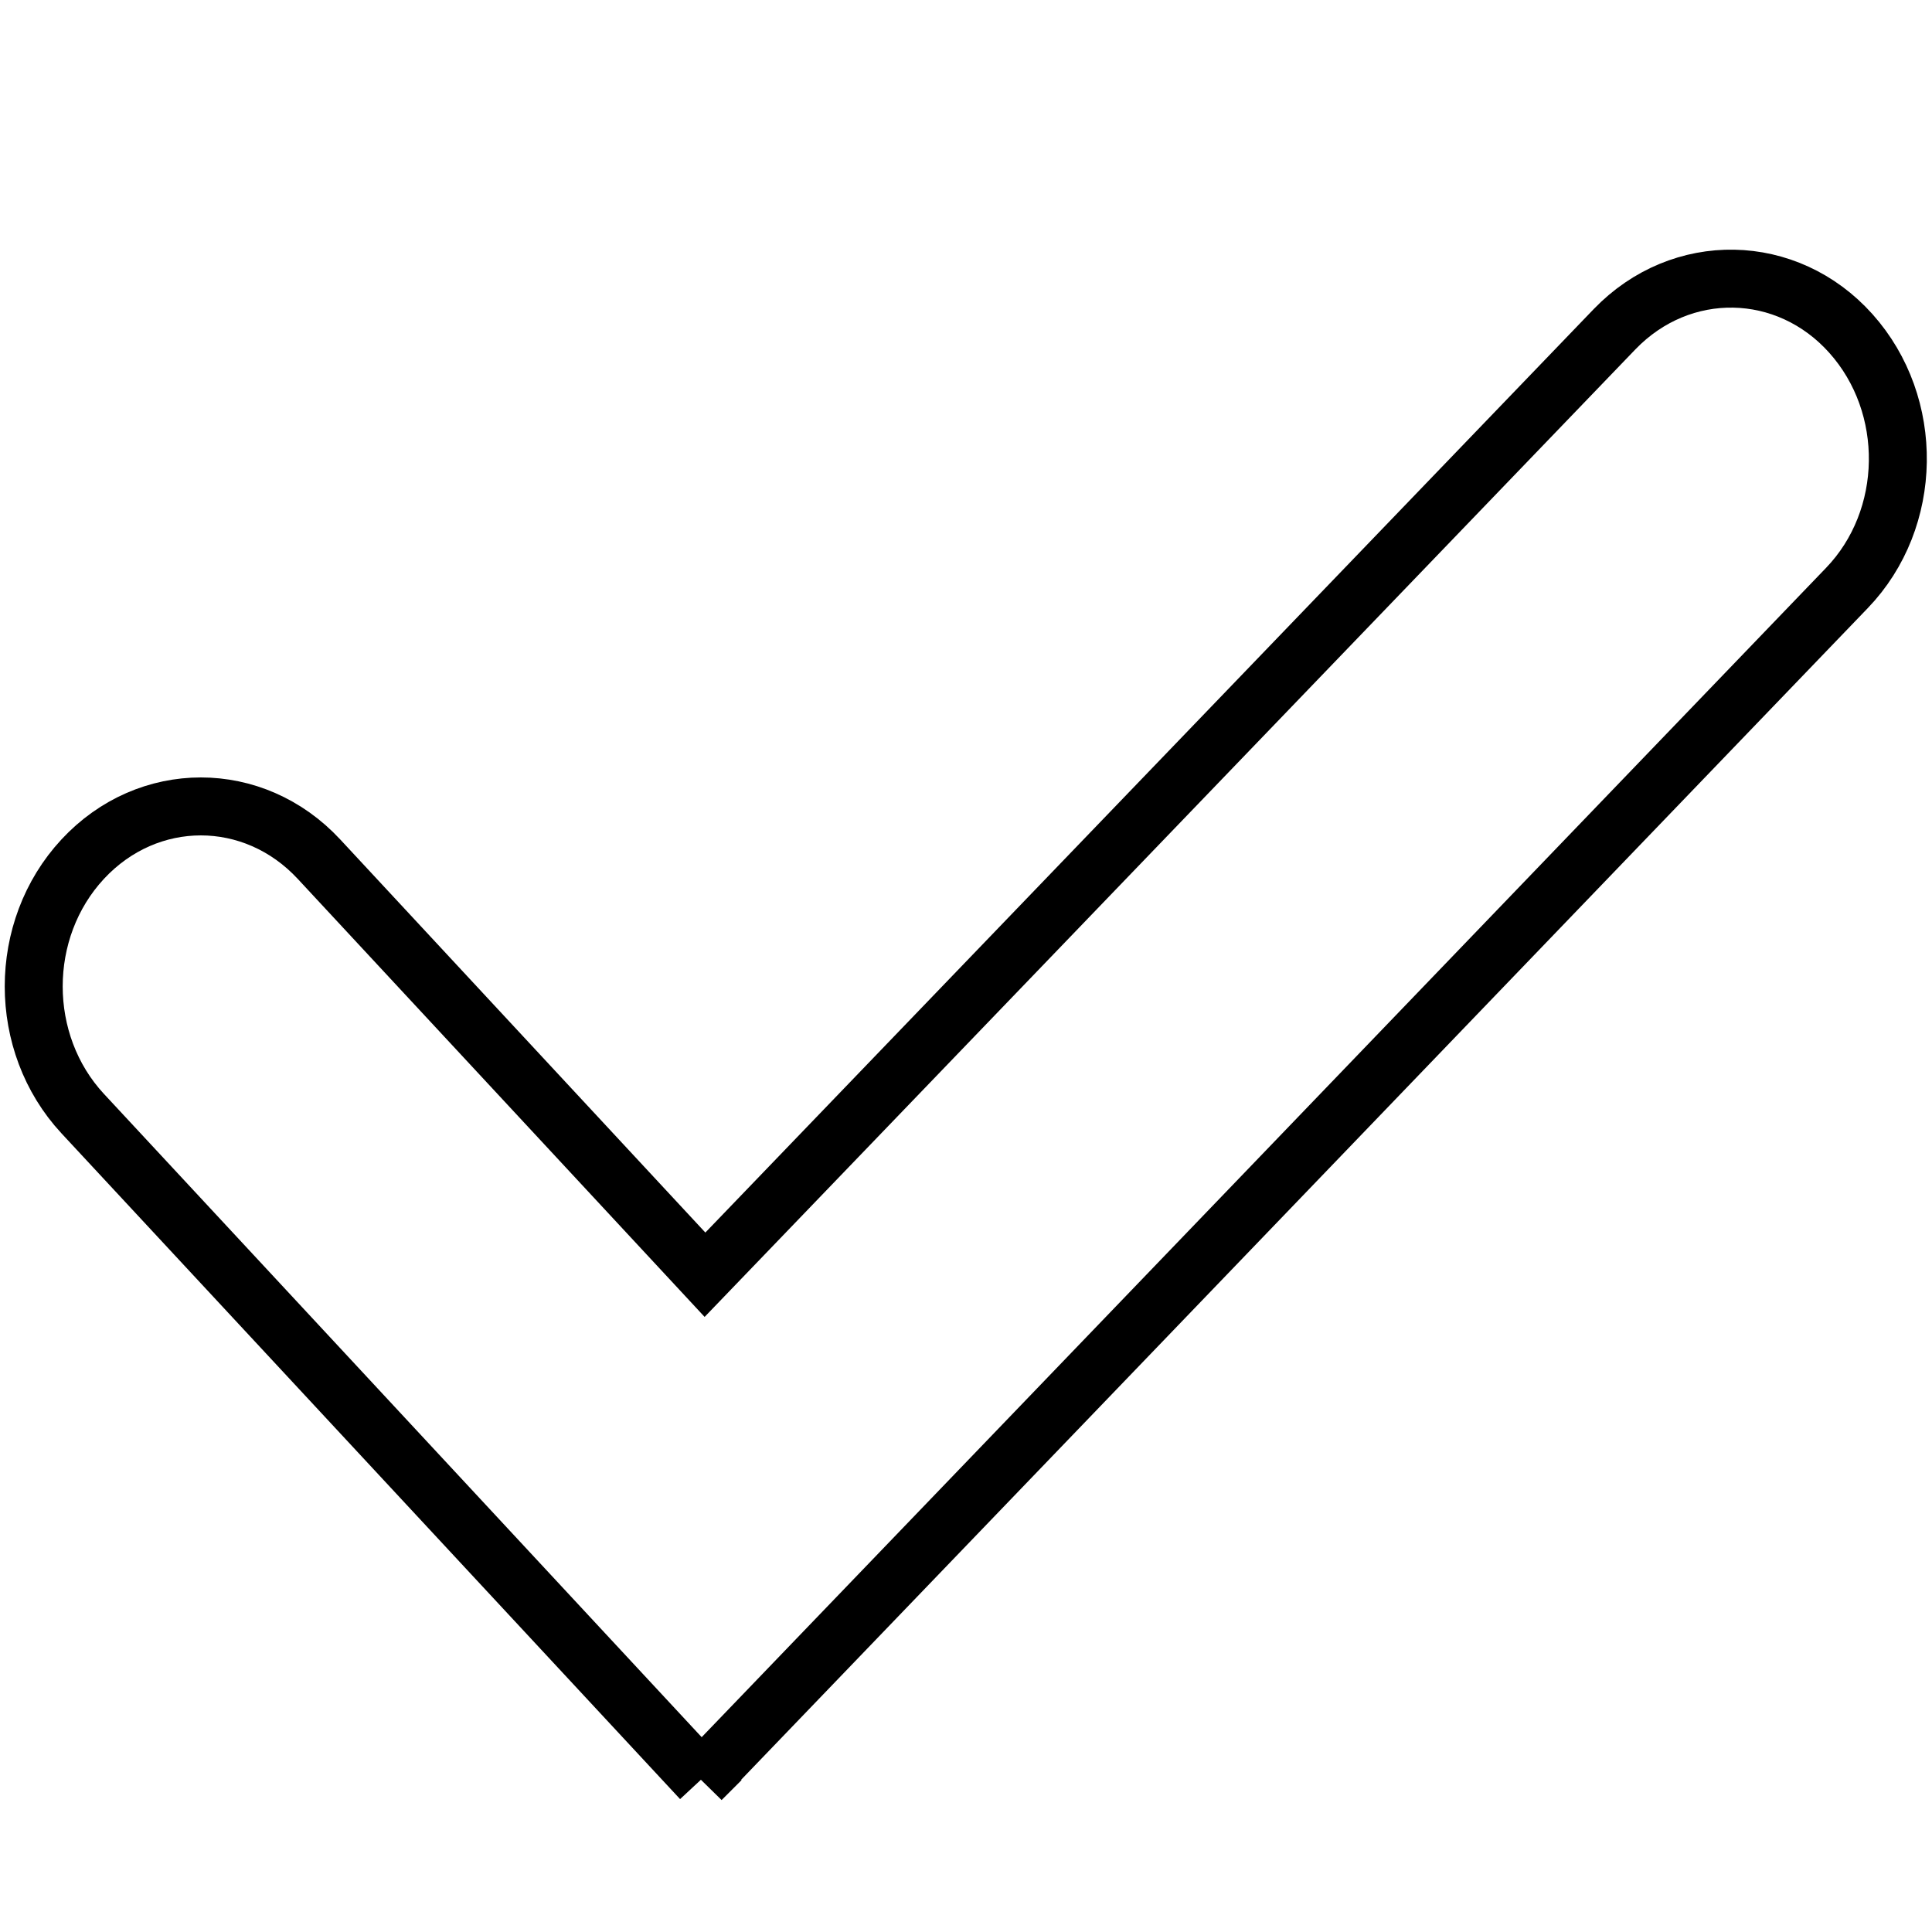
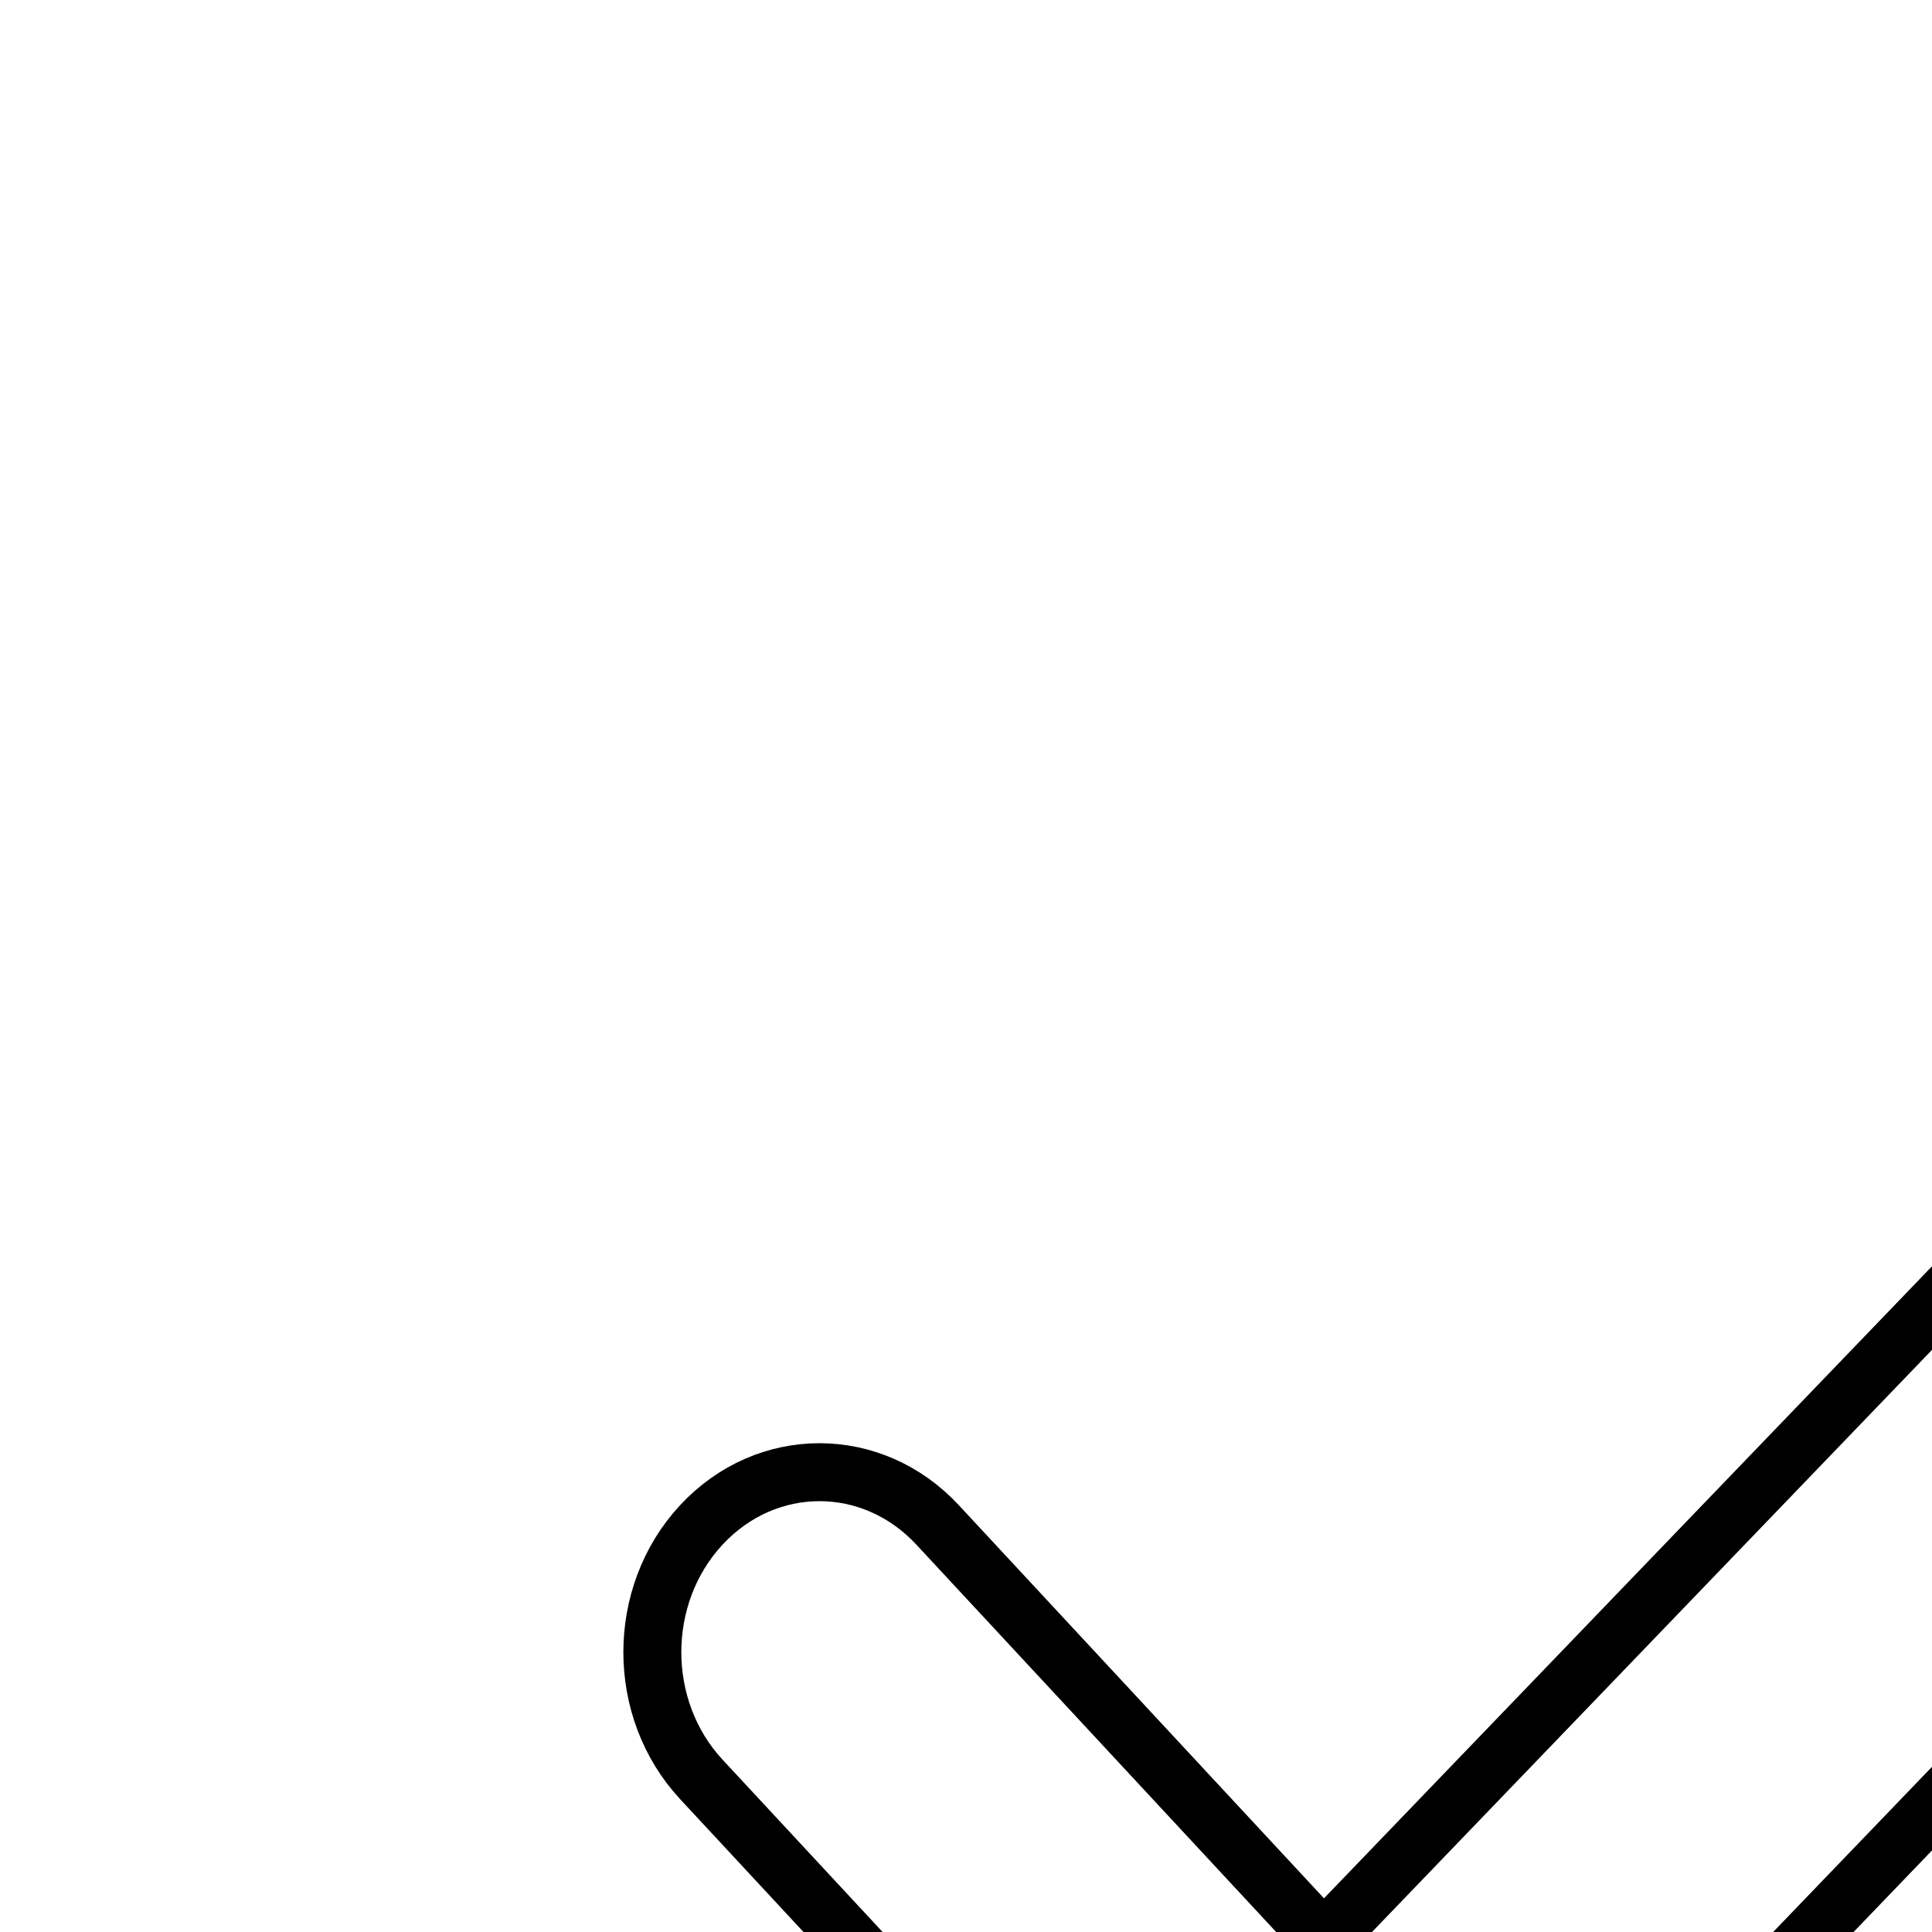
<svg xmlns="http://www.w3.org/2000/svg" id="Layer_1" data-name="Layer 1" viewBox="0 0 100 100">
  <defs>
    <style>
      .cls-1, .cls-2 {
        fill: none;
      }

      .cls-2 {
        stroke: #000;
        stroke-miterlimit: 10;
        stroke-width: 3px;
      }
    </style>
  </defs>
-   <path class="cls-2" d="M36.3,92.1L4.28,57.64c-3.38-3.64-3.38-9.53,0-13.17,3.38-3.64,8.85-3.64,12.23,0l19.98,21.51,47.08-48.94c3.45-3.58,8.93-3.47,12.23.22,3.32,3.71,3.23,9.6-.2,13.17l-59.31,61.68Z" />
-   <rect class="cls-1" width="100" height="100" />
+   <path class="cls-2" d="M36.3,92.1c-3.38-3.64-3.38-9.53,0-13.17,3.38-3.64,8.85-3.64,12.23,0l19.98,21.51,47.08-48.94c3.45-3.58,8.93-3.47,12.23.22,3.32,3.71,3.23,9.6-.2,13.17l-59.31,61.68Z" />
</svg>